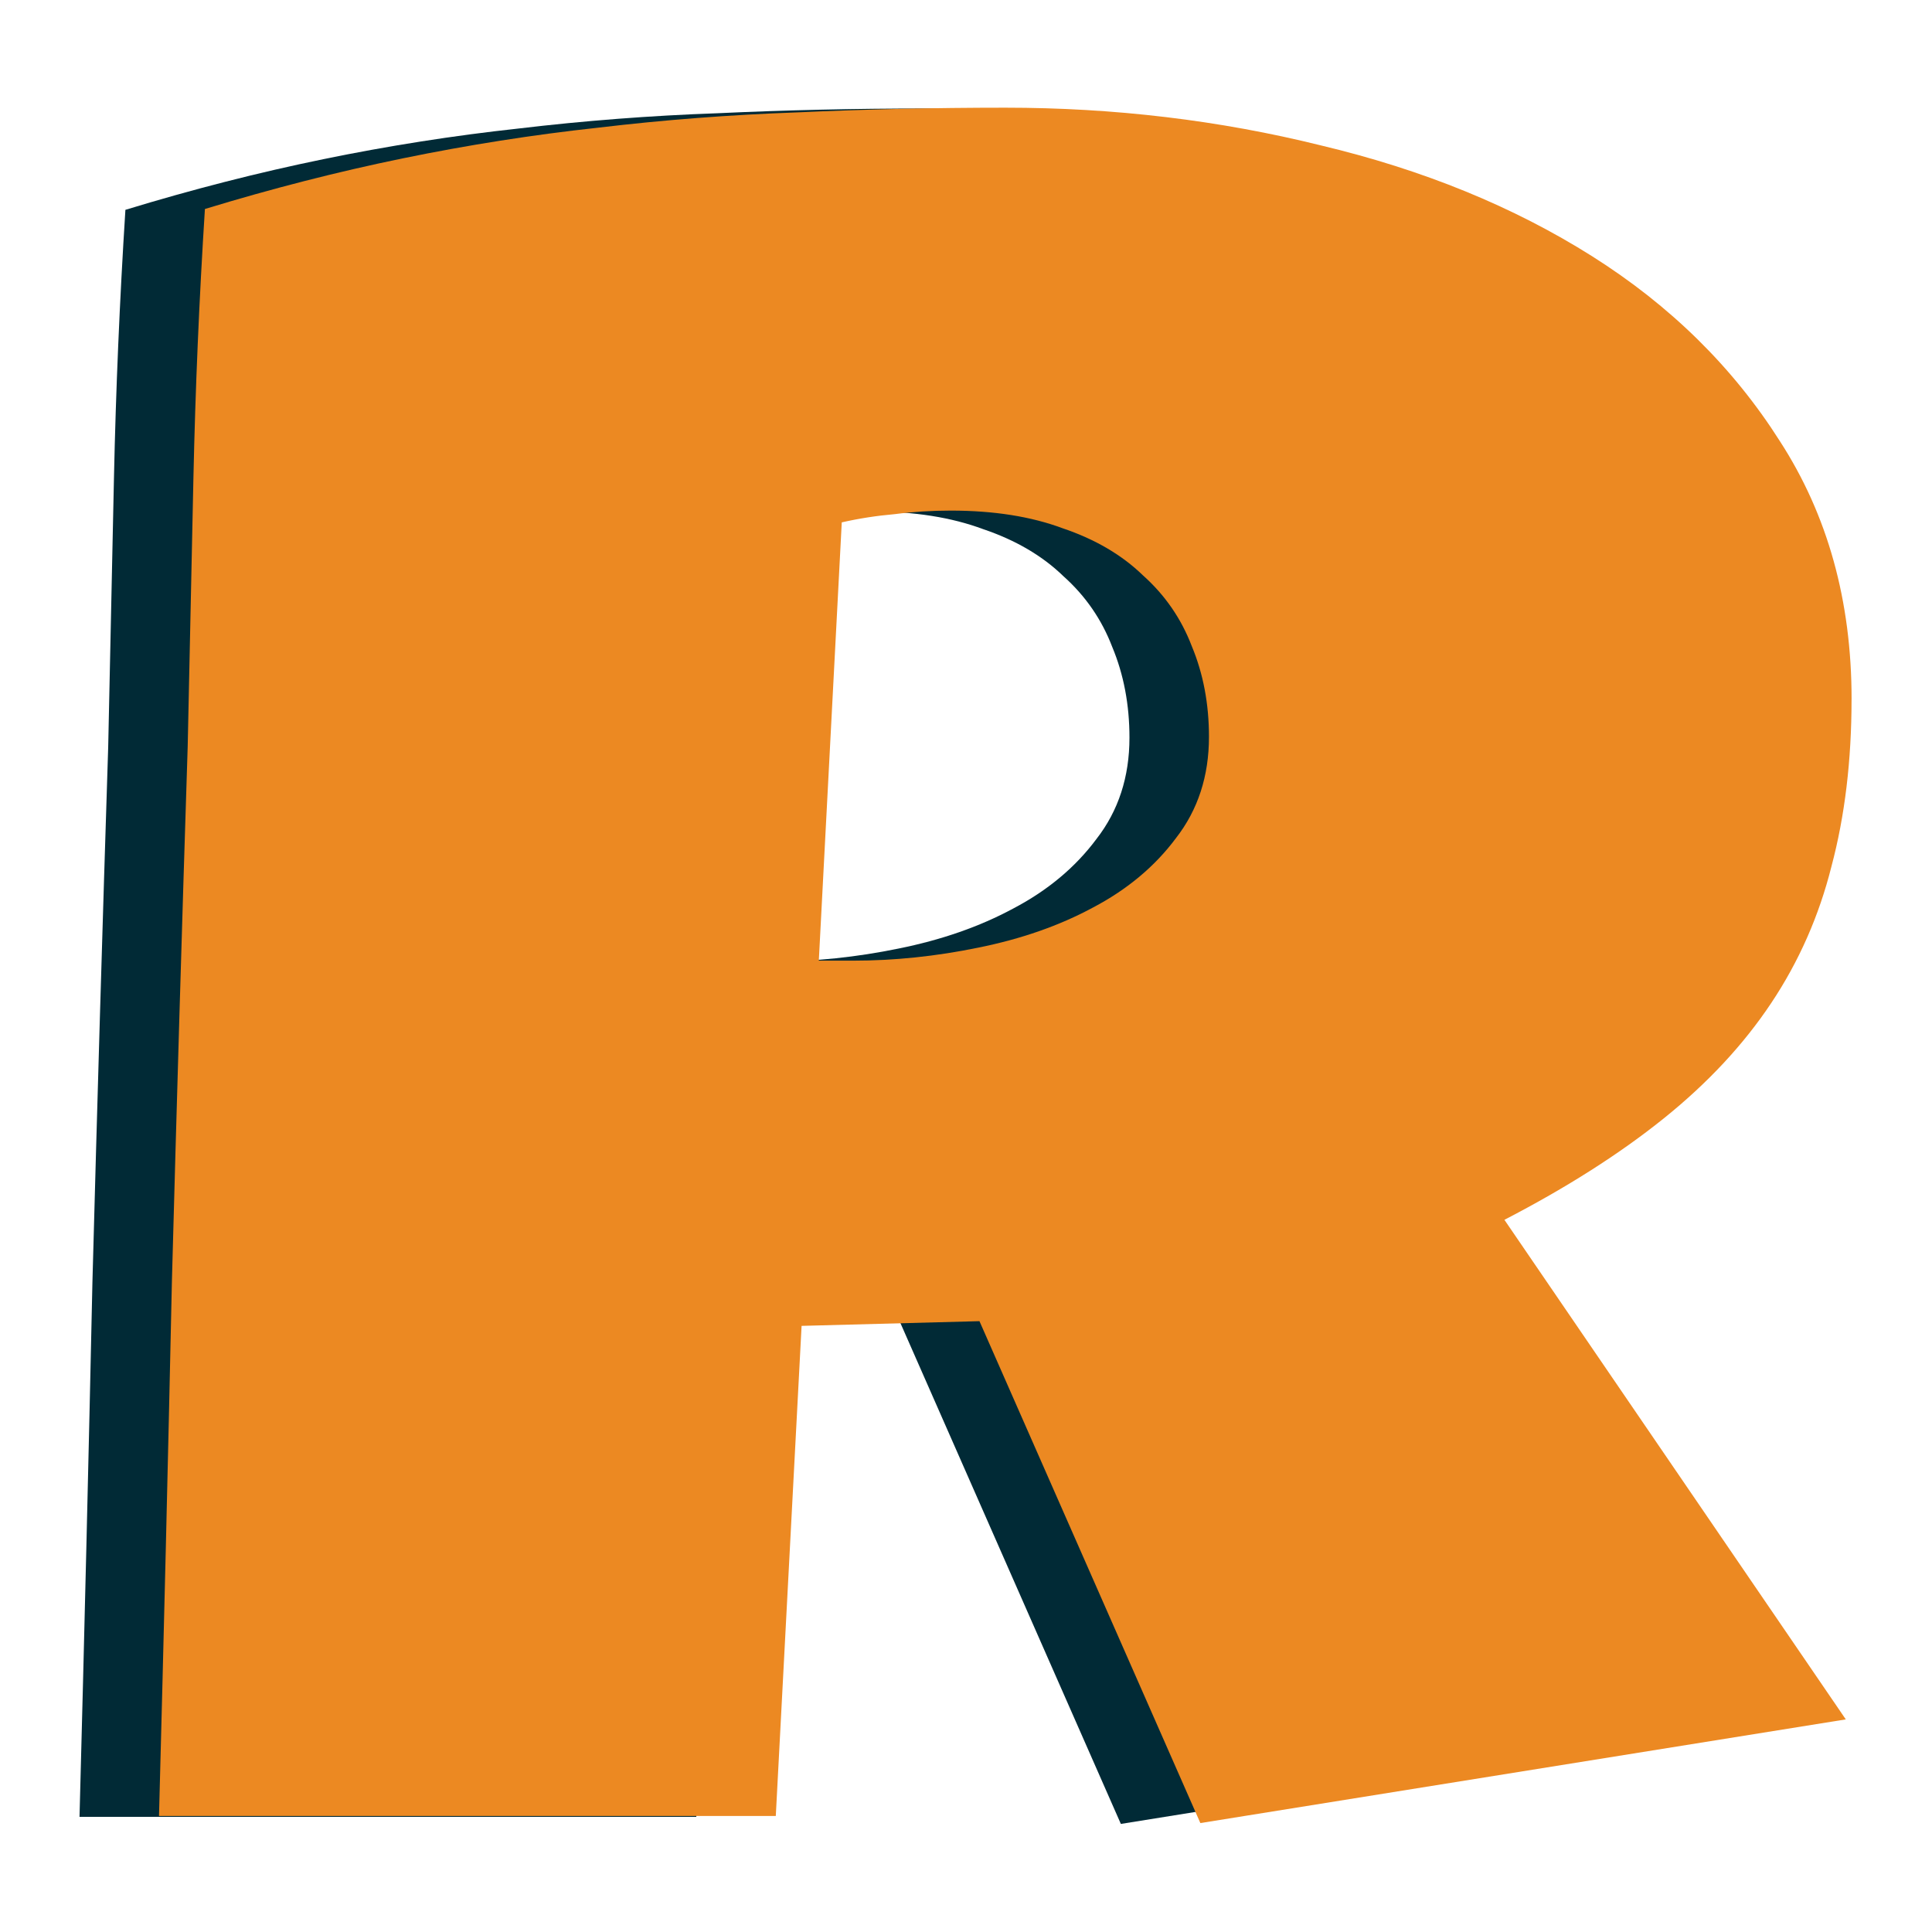
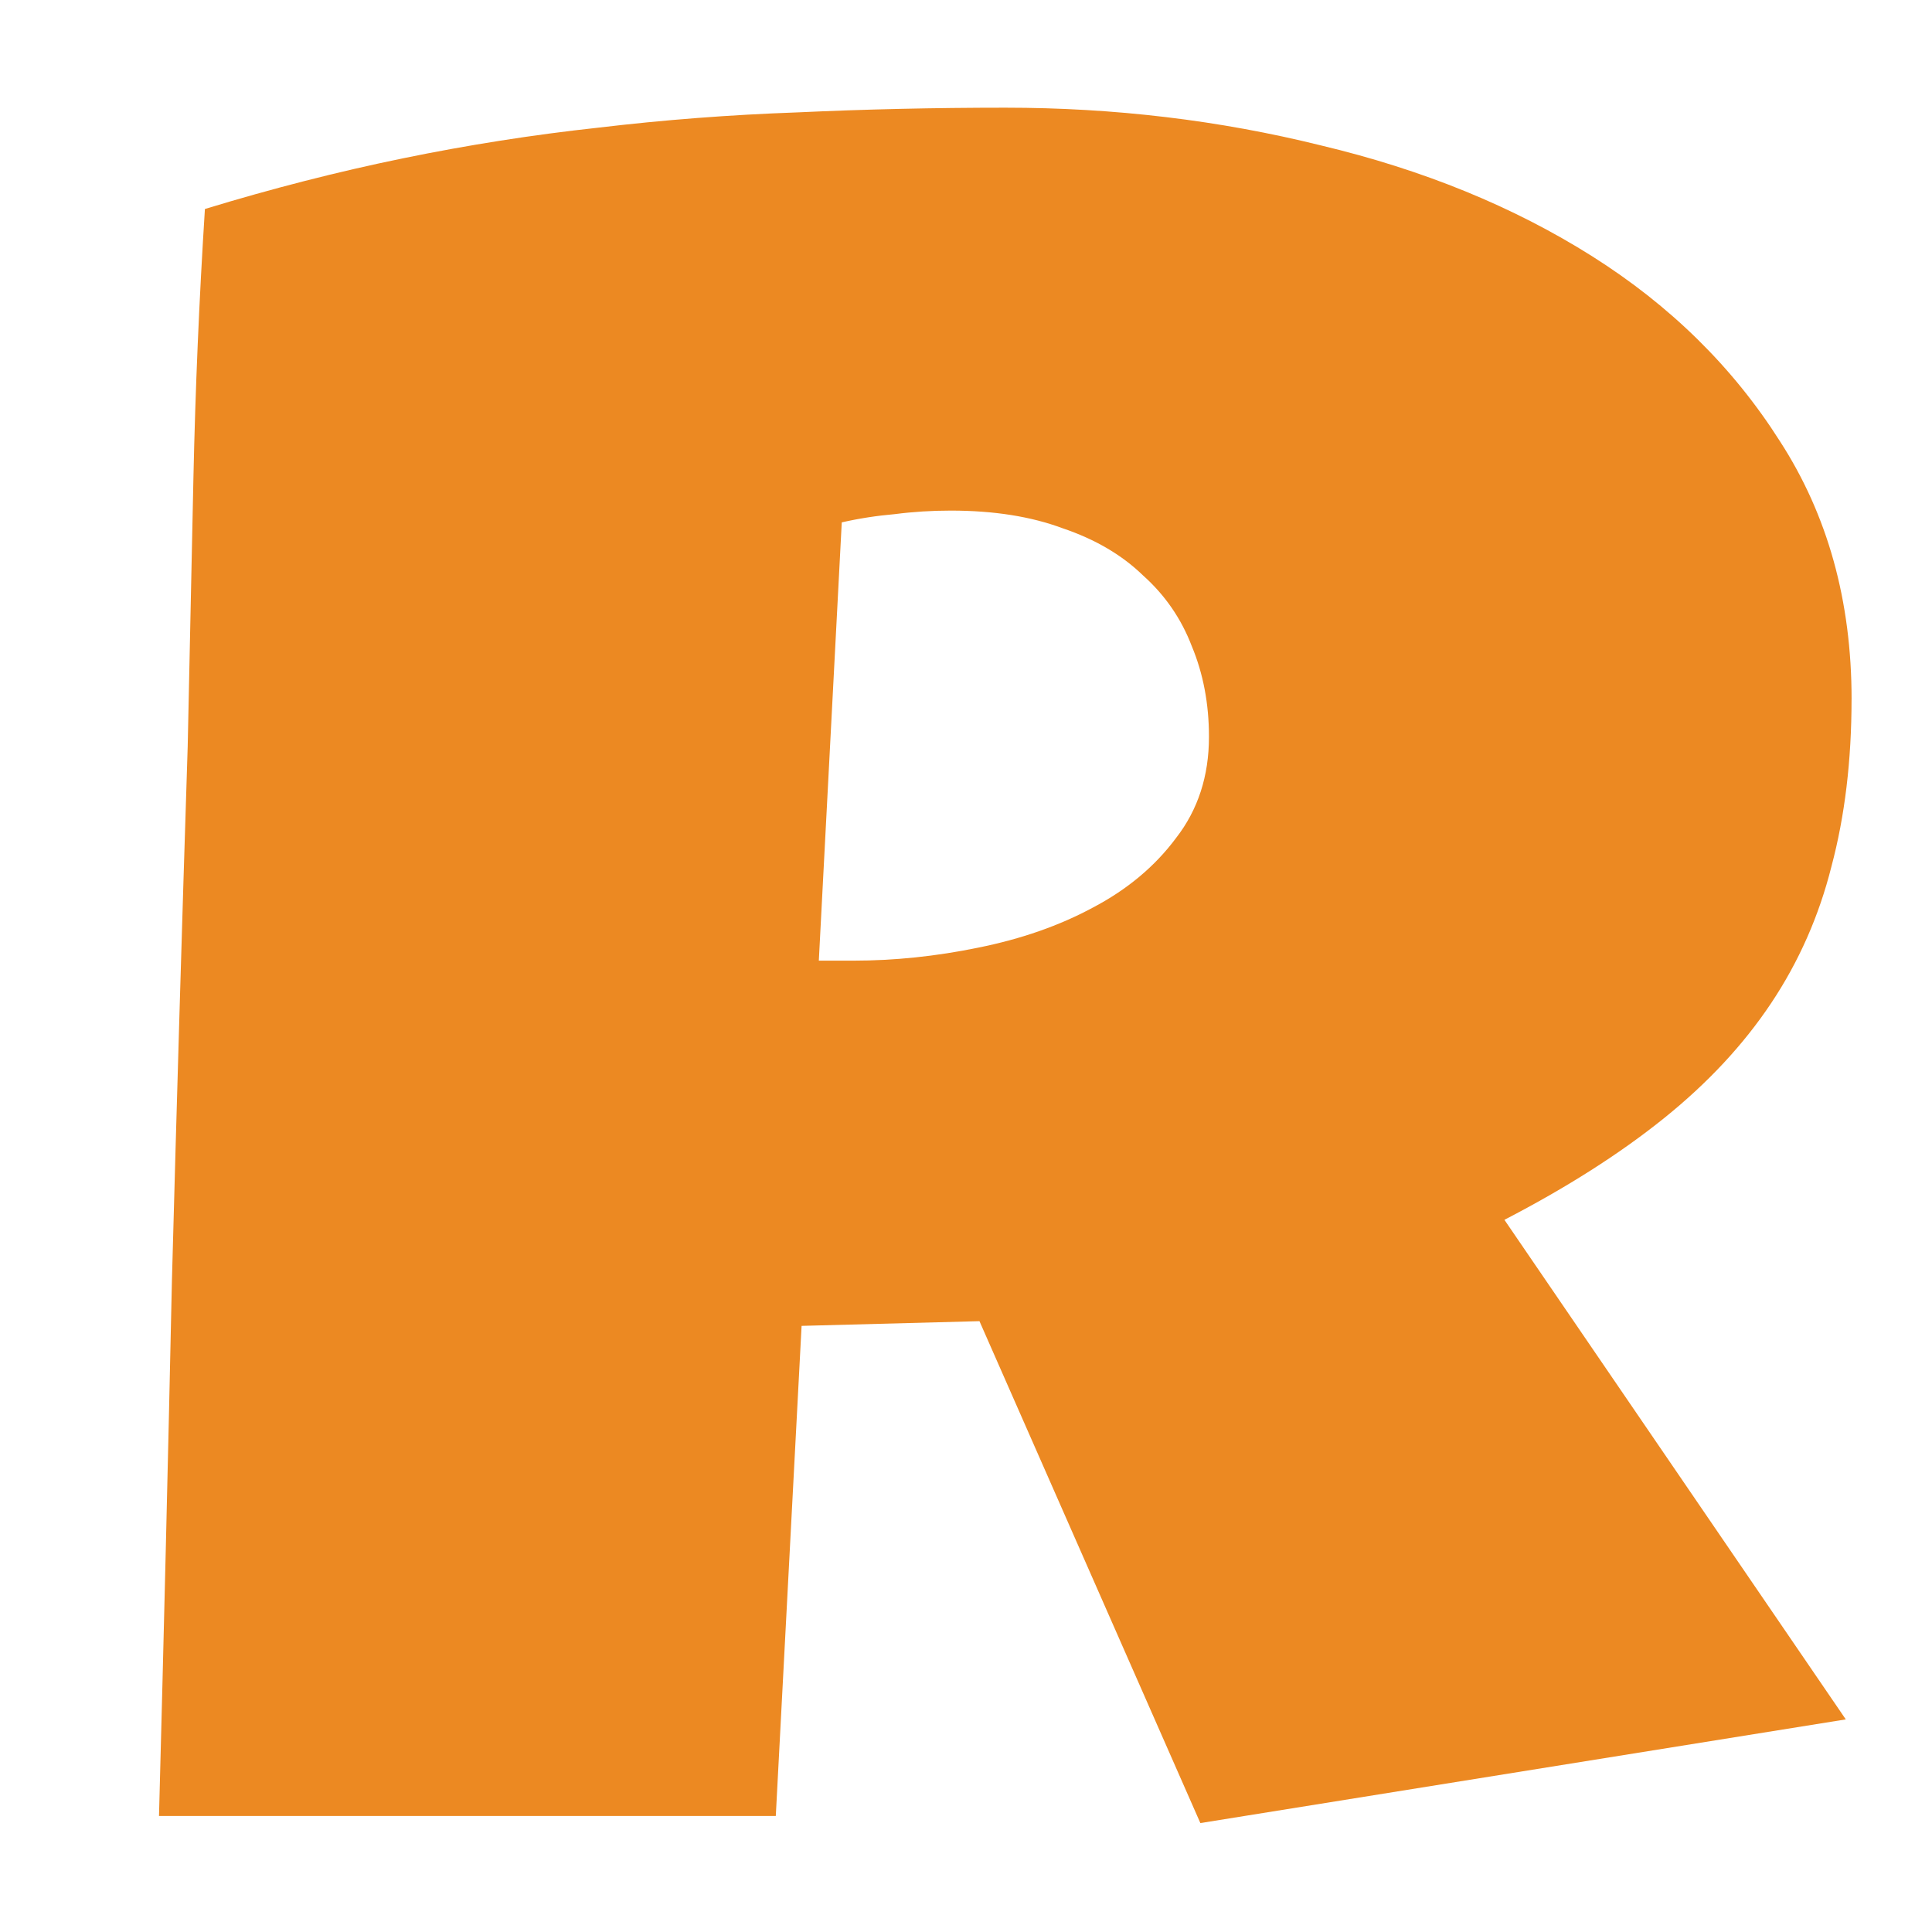
<svg xmlns="http://www.w3.org/2000/svg" xmlns:ns1="http://www.inkscape.org/namespaces/inkscape" xmlns:ns2="http://sodipodi.sourceforge.net/DTD/sodipodi-0.dtd" width="350" height="350" viewBox="0 0 92.604 92.604" id="svg5" ns1:version="1.1.1 (3bf5ae0d25, 2021-09-20)" ns2:docname="Logo_favicon.svg" ns1:export-filename="D:\OneDrive\Rufio\Identidad Corporativa\Logos\Logo_Isotipo.png" ns1:export-xdpi="161.636" ns1:export-ydpi="161.636">
  <defs id="defs2" />
  <g ns1:label="Layer 1" ns1:groupmode="layer" id="layer1">
    <g id="g9155" transform="translate(-3.626,2.005)">
      <g aria-label="R" transform="scale(1.103,0.906)" id="text1376-4" style="font-size:127.654px;font-family:'Luckiest Guy';-inkscape-font-specification:'Luckiest Guy, Normal';font-variant-ligatures:none;fill:#012a36;stroke-width:0.265;stroke-linecap:round;stroke-linejoin:round;paint-order:stroke markers fill;fill-opacity:1">
-         <path d="m 80.293,34.818 q 0,4.862 -0.873,8.851 -0.81,3.927 -2.618,7.23 -1.808,3.304 -4.675,6.108 -2.867,2.805 -6.919,5.36 L 80.044,88.796 51.995,94.281 42.396,67.728 34.667,67.978 33.545,93.907 H 6.743 Q 7.054,79.696 7.304,65.609 7.615,51.522 7.989,37.311 8.114,30.143 8.239,23.099 8.363,16.056 8.737,8.888 13.1,7.267 17.339,6.208 21.577,5.148 25.816,4.587 30.117,3.964 34.48,3.777 38.905,3.527 43.518,3.527 q 7.106,0 13.713,1.995 6.669,1.932 11.781,5.859 5.111,3.927 8.165,9.786 3.117,5.859 3.117,13.651 z m -27.924,1.995 q 0,-2.618 -0.748,-4.799 -0.686,-2.182 -2.119,-3.74 -1.371,-1.621 -3.491,-2.493 -2.057,-0.935 -4.862,-0.935 -1.247,0 -2.431,0.187 -1.184,0.125 -2.306,0.436 l -0.997,23.187 h 1.496 q 2.68,0 5.423,-0.686 2.805,-0.686 4.986,-2.119 2.244,-1.434 3.615,-3.678 1.434,-2.244 1.434,-5.36 z" id="path826" style="fill:#012a36;fill-opacity:1" />
-       </g>
+         </g>
      <g aria-label="R" transform="scale(1.103,0.906)" id="text1376-8" style="font-size:127.654px;font-family:'Luckiest Guy';-inkscape-font-specification:'Luckiest Guy, Normal';font-variant-ligatures:none;fill:#ec8922;stroke-width:0.265;stroke-linecap:round;stroke-linejoin:round">
        <path d="m 83.748,34.772 q 0,4.862 -0.873,8.851 -0.81,3.927 -2.618,7.23 -1.808,3.304 -4.675,6.108 -2.867,2.805 -6.919,5.36 L 83.498,88.751 55.45,94.236 45.851,67.683 38.121,67.932 37,93.862 H 10.197 q 0.312,-14.211 0.561,-28.298 0.312,-14.087 0.686,-28.298 0.125,-7.168 0.249,-14.211 0.125,-7.043 0.499,-14.211 4.363,-1.621 8.602,-2.68 4.239,-1.06 8.477,-1.621 4.301,-0.623 8.664,-0.81 4.426,-0.249 9.038,-0.249 7.106,0 13.713,1.995 6.669,1.932 11.781,5.859 5.111,3.927 8.165,9.786 3.117,5.859 3.117,13.651 z m -27.924,1.995 q 0,-2.618 -0.748,-4.799 -0.686,-2.182 -2.119,-3.74 -1.371,-1.621 -3.491,-2.493 -2.057,-0.935 -4.862,-0.935 -1.247,0 -2.431,0.187 -1.184,0.125 -2.306,0.436 l -0.997,23.187 h 1.496 q 2.68,0 5.423,-0.686 2.805,-0.686 4.986,-2.119 2.244,-1.434 3.615,-3.678 1.434,-2.244 1.434,-5.36 z" id="path831" style="fill:#ec8922;fill-opacity:1" />
      </g>
    </g>
  </g>
</svg>